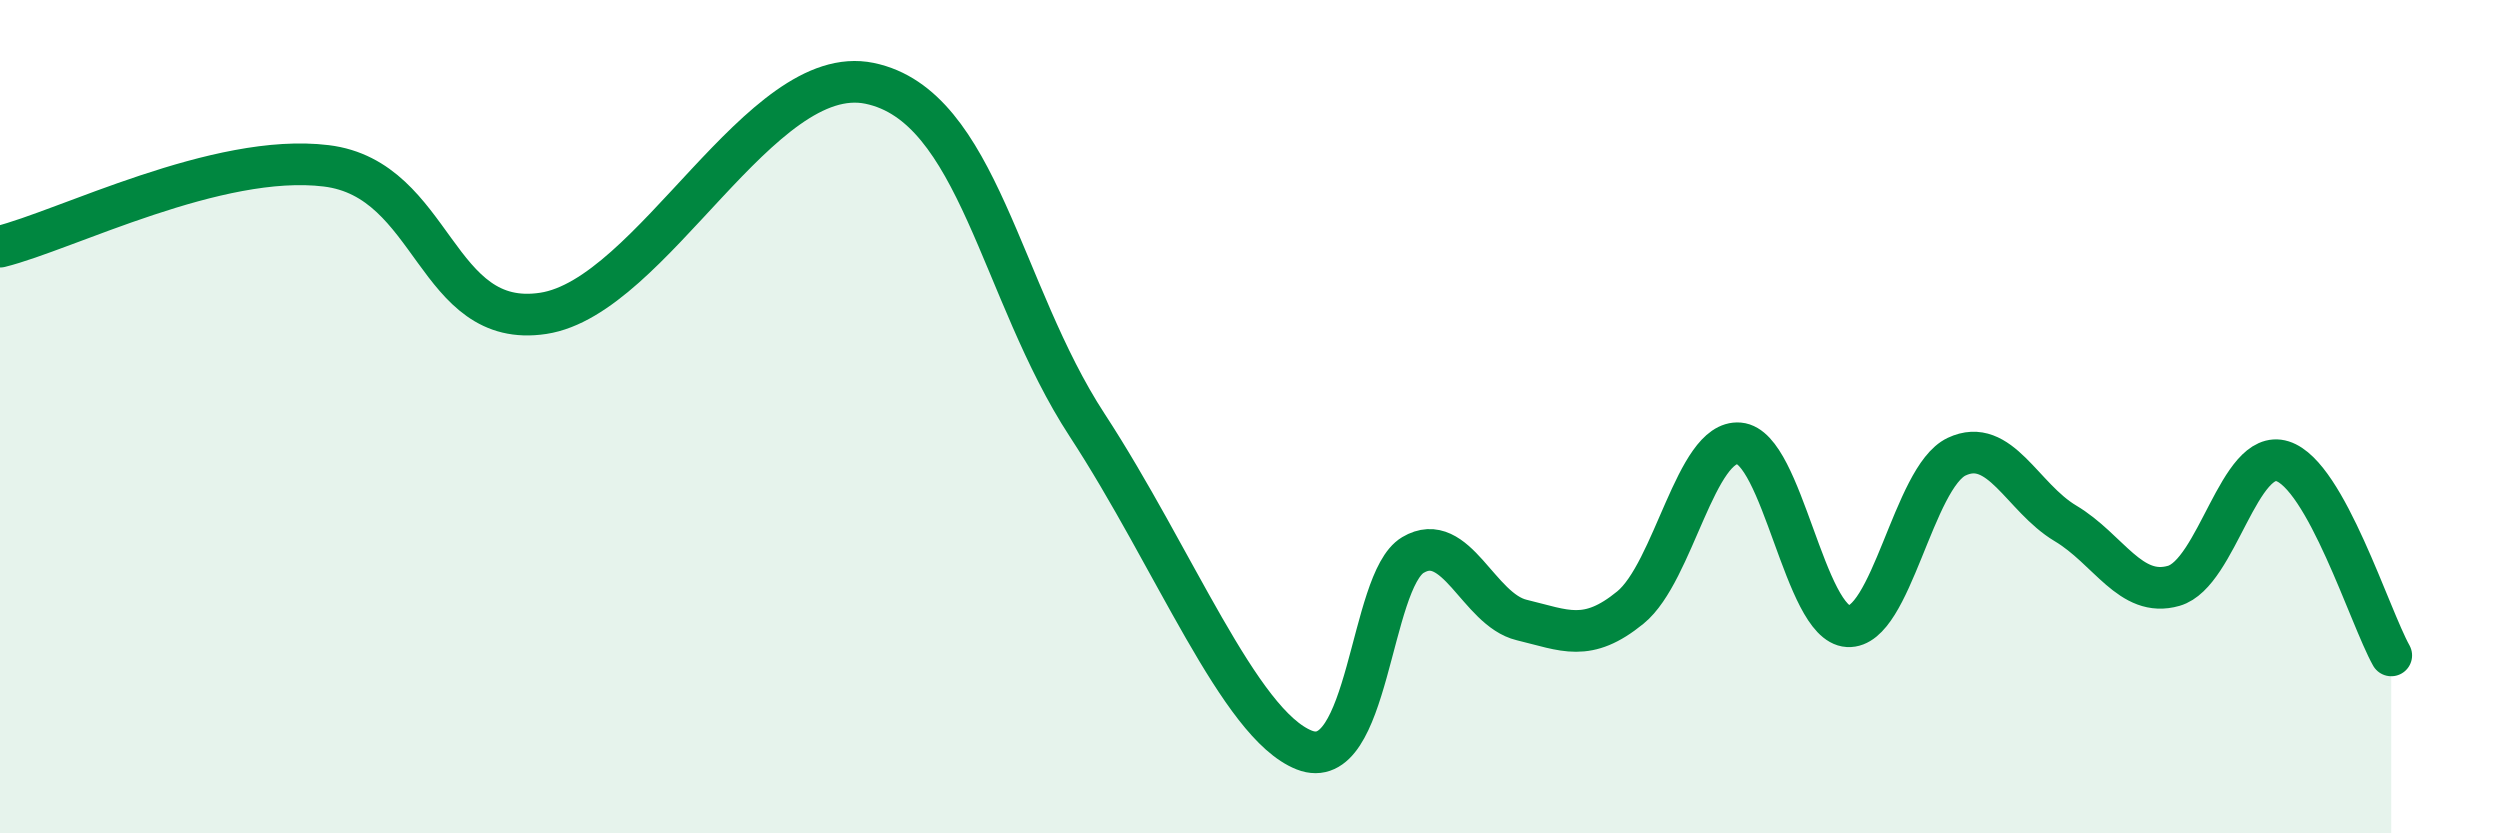
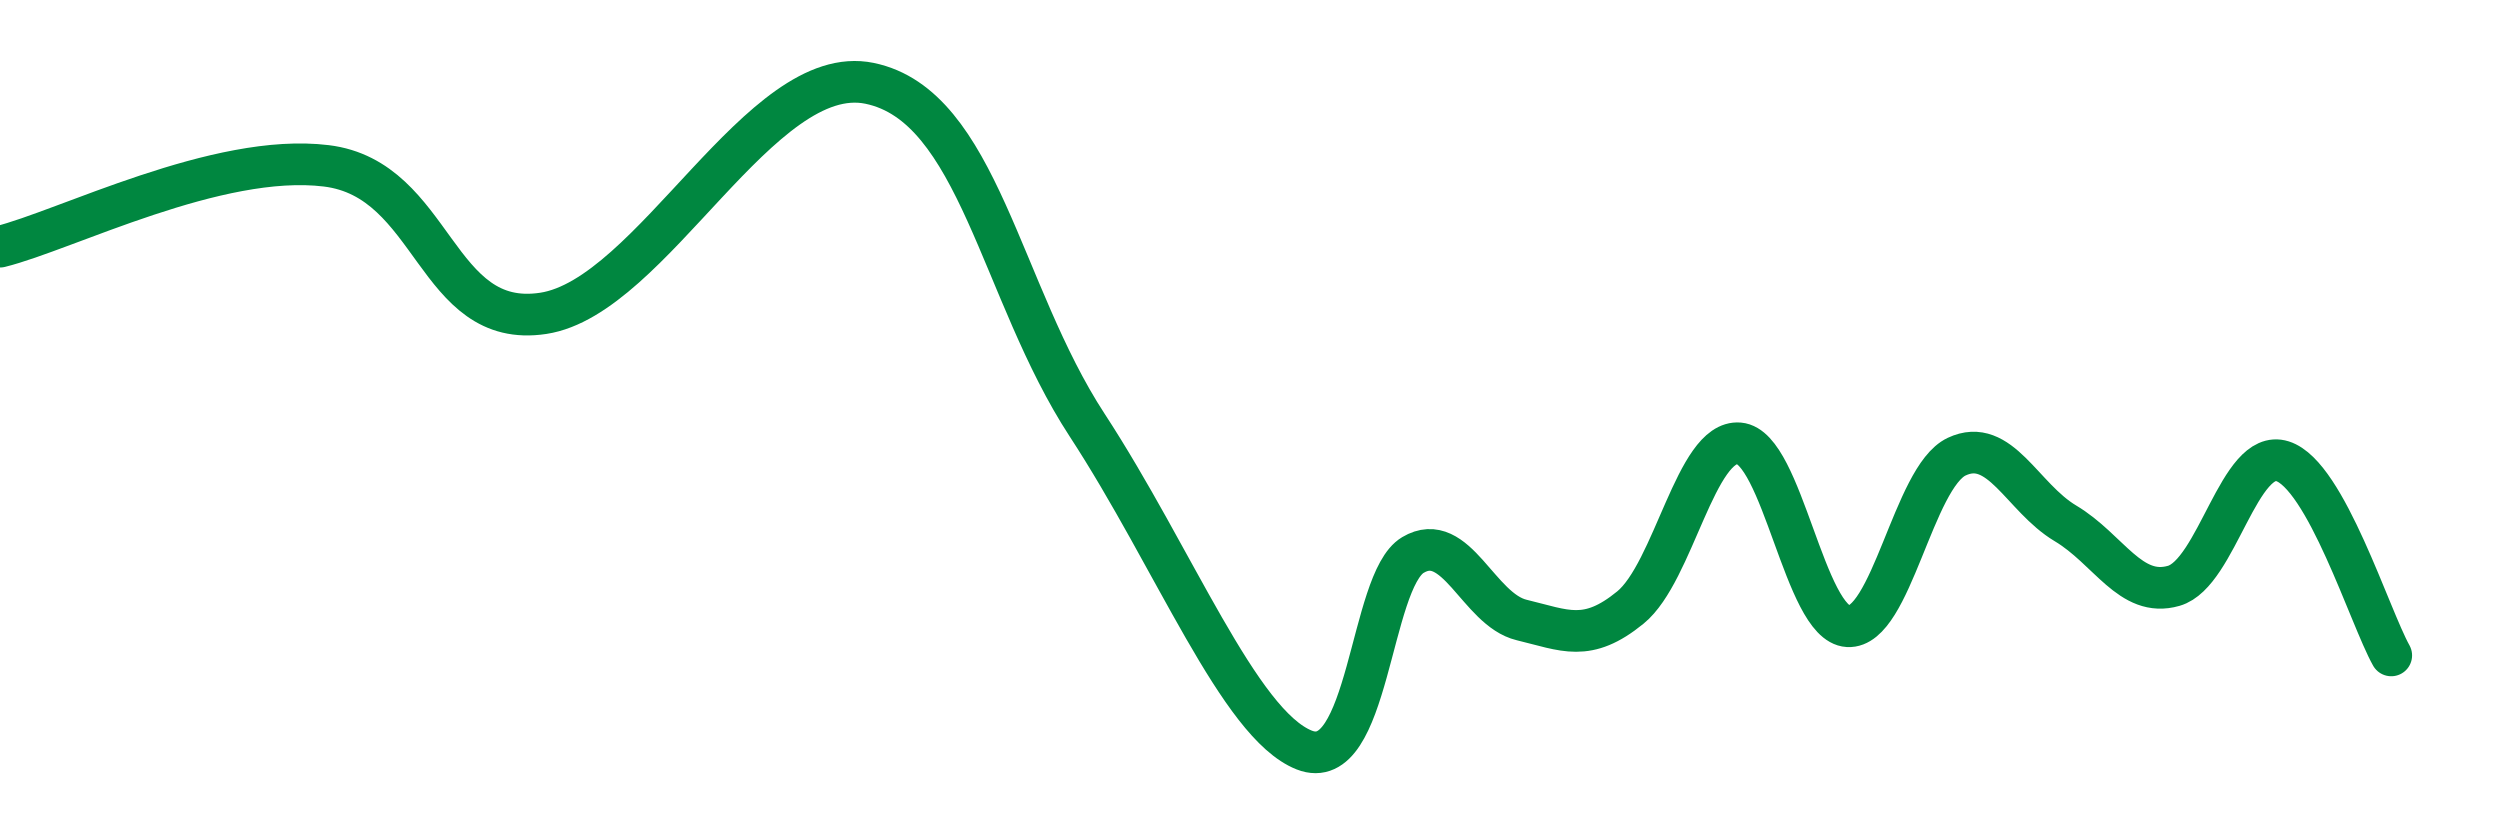
<svg xmlns="http://www.w3.org/2000/svg" width="60" height="20" viewBox="0 0 60 20">
-   <path d="M 0,5.92 C 1.57,5.53 5.22,3.66 7.83,3.98 C 10.44,4.3 10.43,7.92 13.04,7.52 C 15.65,7.12 18.26,1.46 20.87,2 C 23.48,2.54 24,7 26.09,10.2 C 28.18,13.4 29.74,17.38 31.3,18 C 32.86,18.62 32.87,13.94 33.91,13.32 C 34.95,12.7 35.48,14.63 36.52,14.88 C 37.56,15.13 38.09,15.43 39.13,14.58 C 40.17,13.73 40.7,10.55 41.74,10.64 C 42.78,10.73 43.31,14.97 44.35,15.03 C 45.39,15.09 45.92,11.45 46.96,10.96 C 48,10.47 48.53,11.94 49.57,12.56 C 50.61,13.18 51.13,14.36 52.17,14.06 C 53.21,13.76 53.74,10.74 54.78,11.07 C 55.82,11.4 56.87,14.8 57.39,15.73L57.39 20L0 20Z" fill="#008740" opacity="0.1" stroke-linecap="round" stroke-linejoin="round" />
  <path d="M 0,5.92 C 1.57,5.53 5.22,3.66 7.83,3.98 C 10.44,4.3 10.43,7.92 13.04,7.52 C 15.65,7.12 18.26,1.46 20.87,2 C 23.48,2.54 24,7 26.09,10.2 C 28.18,13.4 29.74,17.38 31.3,18 C 32.86,18.62 32.87,13.94 33.91,13.32 C 34.95,12.7 35.48,14.63 36.52,14.88 C 37.56,15.13 38.09,15.43 39.13,14.58 C 40.17,13.73 40.7,10.55 41.74,10.64 C 42.78,10.73 43.31,14.97 44.35,15.03 C 45.39,15.09 45.92,11.45 46.96,10.96 C 48,10.47 48.53,11.94 49.57,12.56 C 50.61,13.18 51.13,14.36 52.17,14.06 C 53.21,13.76 53.74,10.74 54.78,11.07 C 55.82,11.4 56.87,14.8 57.39,15.73" stroke="#008740" stroke-width="1" fill="none" stroke-linecap="round" stroke-linejoin="round" />
</svg>